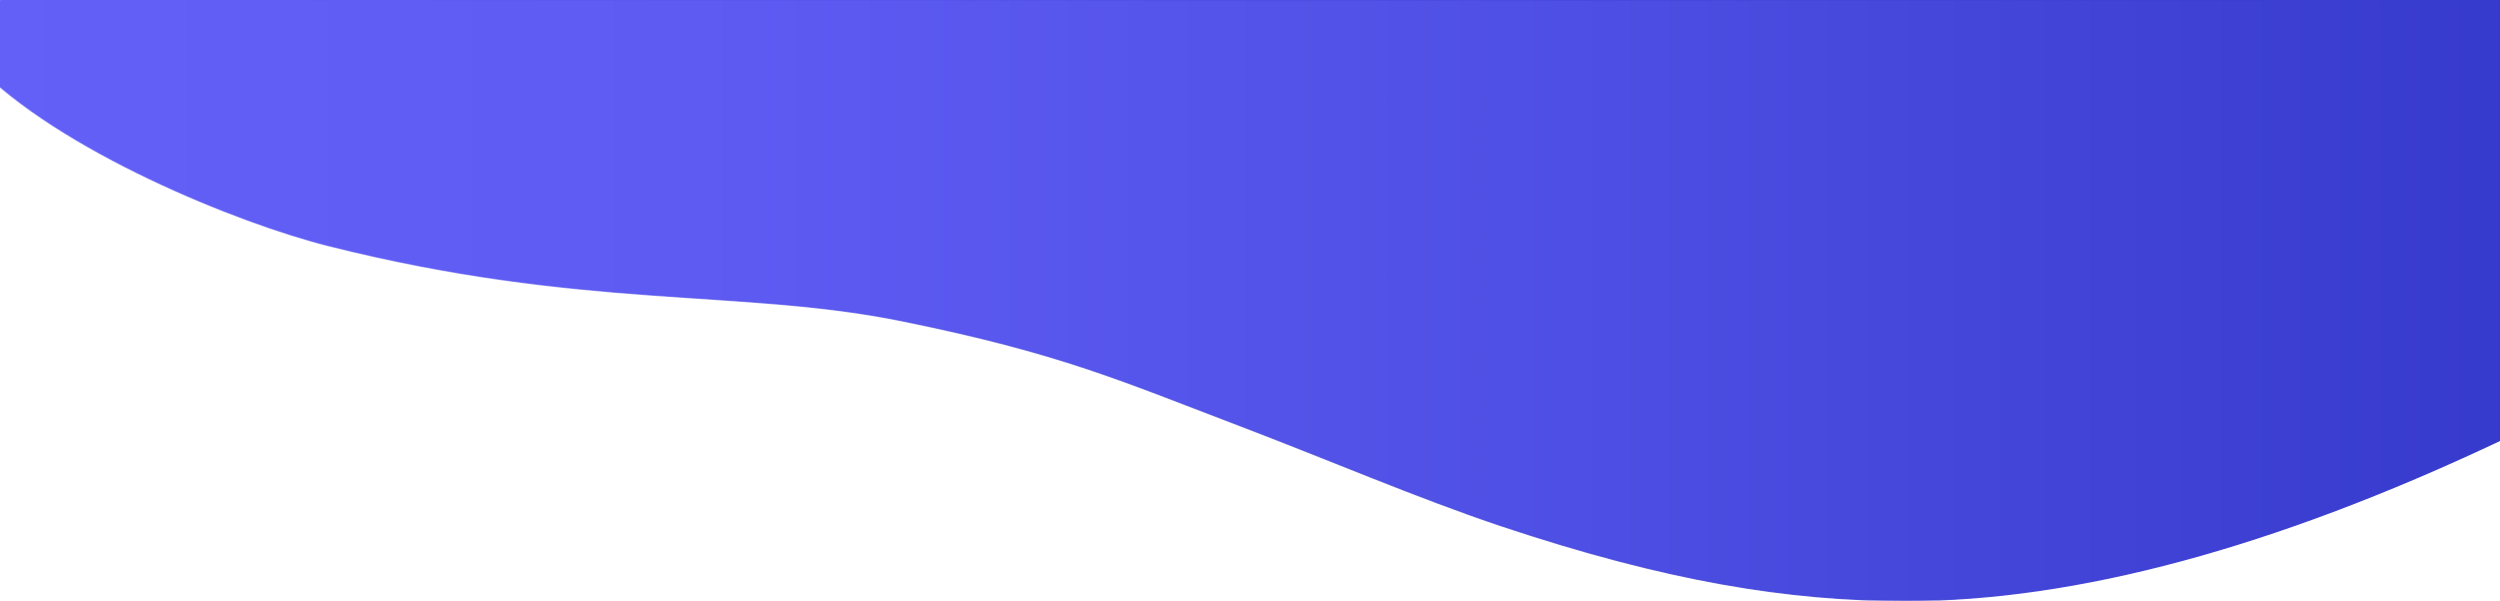
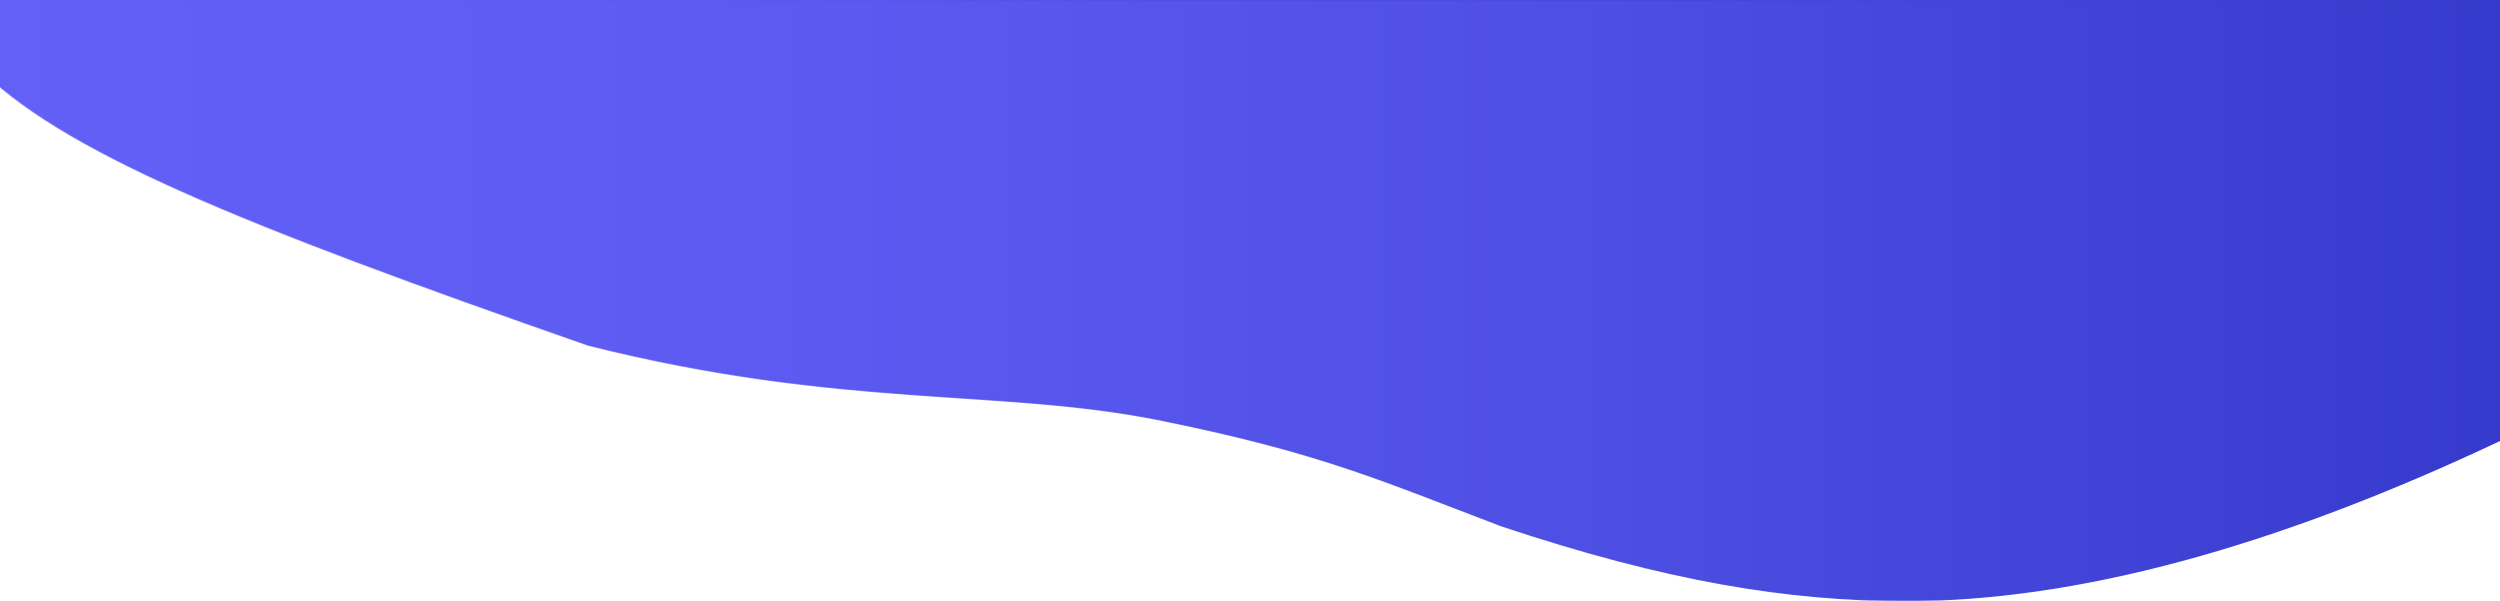
<svg xmlns="http://www.w3.org/2000/svg" id="Слой_1" x="0px" y="0px" viewBox="0 0 1944 467" style="enable-background:new 0 0 1944 467;" xml:space="preserve">
  <style type="text/css"> .st0{fill:url(#Path_1_);stroke:url(#Path_2_);stroke-miterlimit:10;} </style>
  <title>Path</title>
  <desc>Created with Sketch.</desc>
  <g id="Page-1">
    <linearGradient id="Path_1_" gradientUnits="userSpaceOnUse" x1="-946.523" y1="1311.688" x2="-945.513" y2="1311.688" gradientTransform="matrix(1943.678 0 0 -466.939 1839716.5 612711.875)">
      <stop offset="0" style="stop-color:#6360F8" />
      <stop offset="0.28" style="stop-color:#5E5BF3" />
      <stop offset="0.628" style="stop-color:#4E4FE4" />
      <stop offset="1" style="stop-color:#363ACC" />
    </linearGradient>
    <linearGradient id="Path_2_" gradientUnits="userSpaceOnUse" x1="-19.581" y1="233.47" x2="1944.5" y2="233.47">
      <stop offset="2.054068e-07" style="stop-color:#6360F8;stop-opacity:0.5" />
      <stop offset="0.567" style="stop-color:#4748DC;stop-opacity:0.784" />
      <stop offset="1" style="stop-color:#363ACC" />
    </linearGradient>
-     <path id="Path" class="st0" d="M-19,50L0.3,0H1944v342.4c-175.7,83-329.7,124.6-461.9,124.6c-91.2,0-185.6-15.1-314.8-58.2 c-63.4-21.2-135.1-51.9-201.8-77.3c-93.2-35.4-140.4-57-265.2-82.2s-246.9-8.5-444.6-58.1C185.4,173.6,45.8,117.2-19,50z" />
+     <path id="Path" class="st0" d="M-19,50L0.3,0H1944v342.4c-175.7,83-329.7,124.6-461.9,124.6c-91.2,0-185.6-15.1-314.8-58.2 c-93.2-35.4-140.4-57-265.2-82.2s-246.9-8.5-444.6-58.1C185.4,173.6,45.8,117.2-19,50z" />
  </g>
</svg>